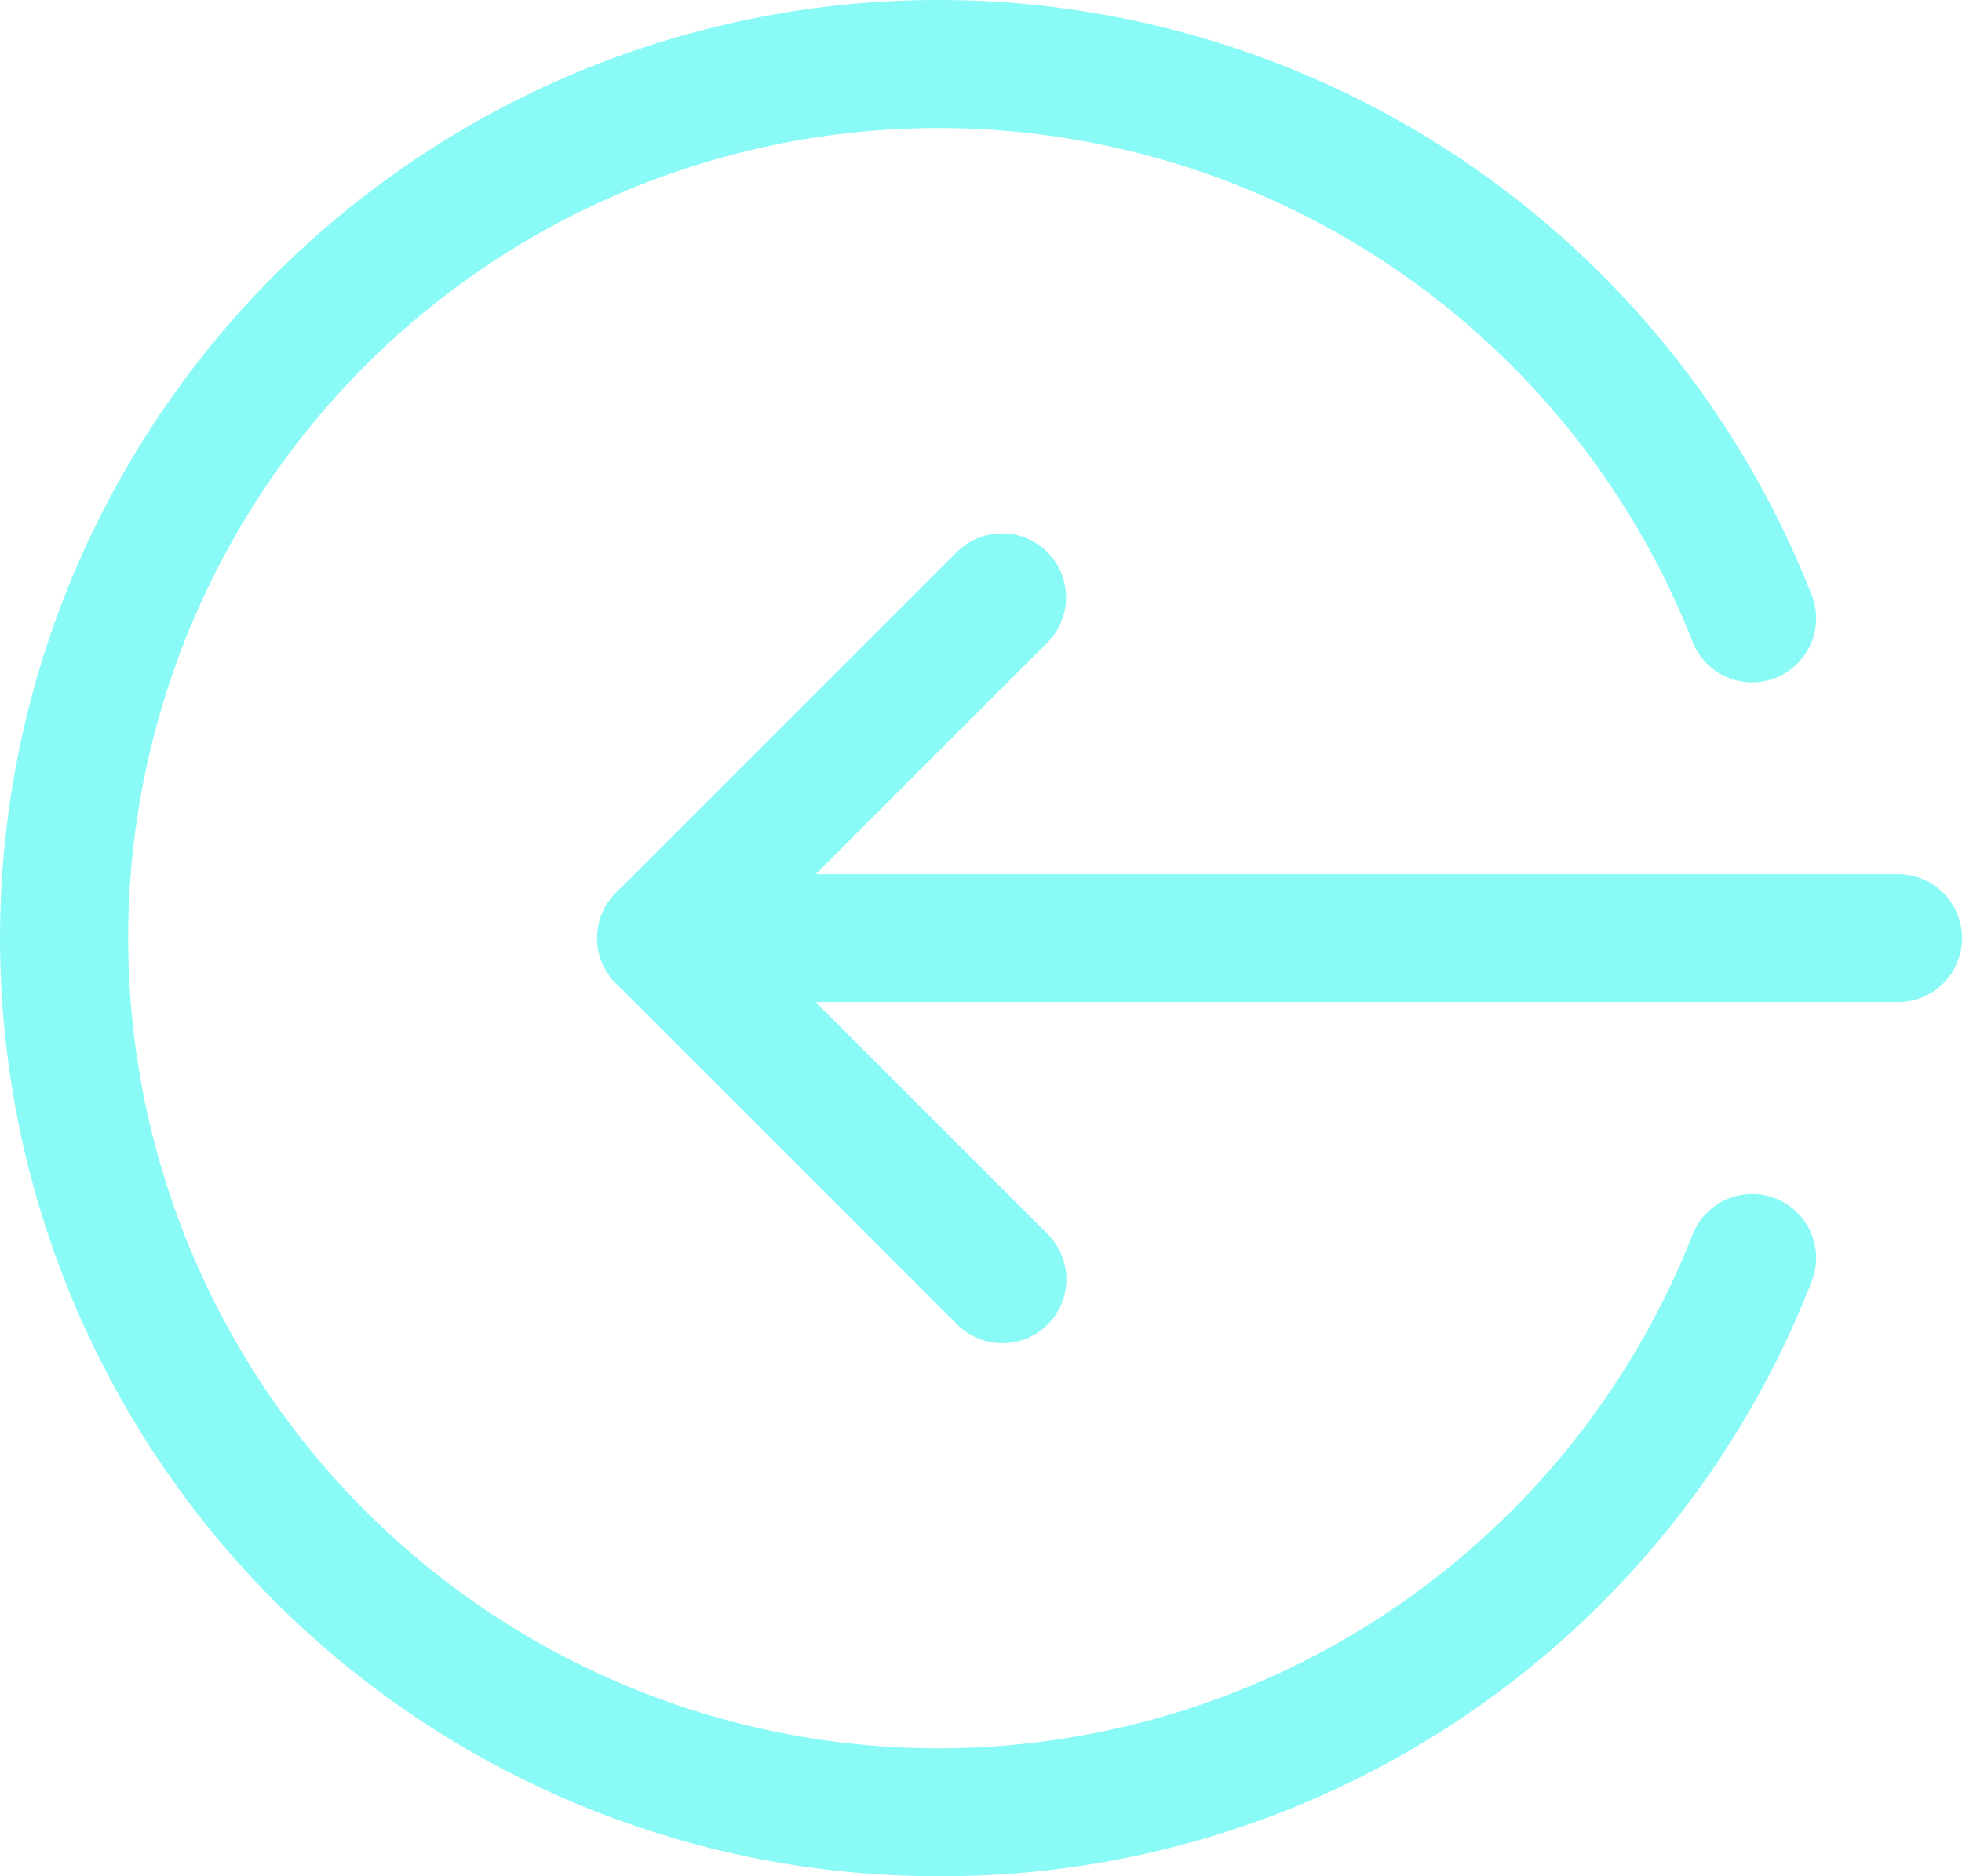
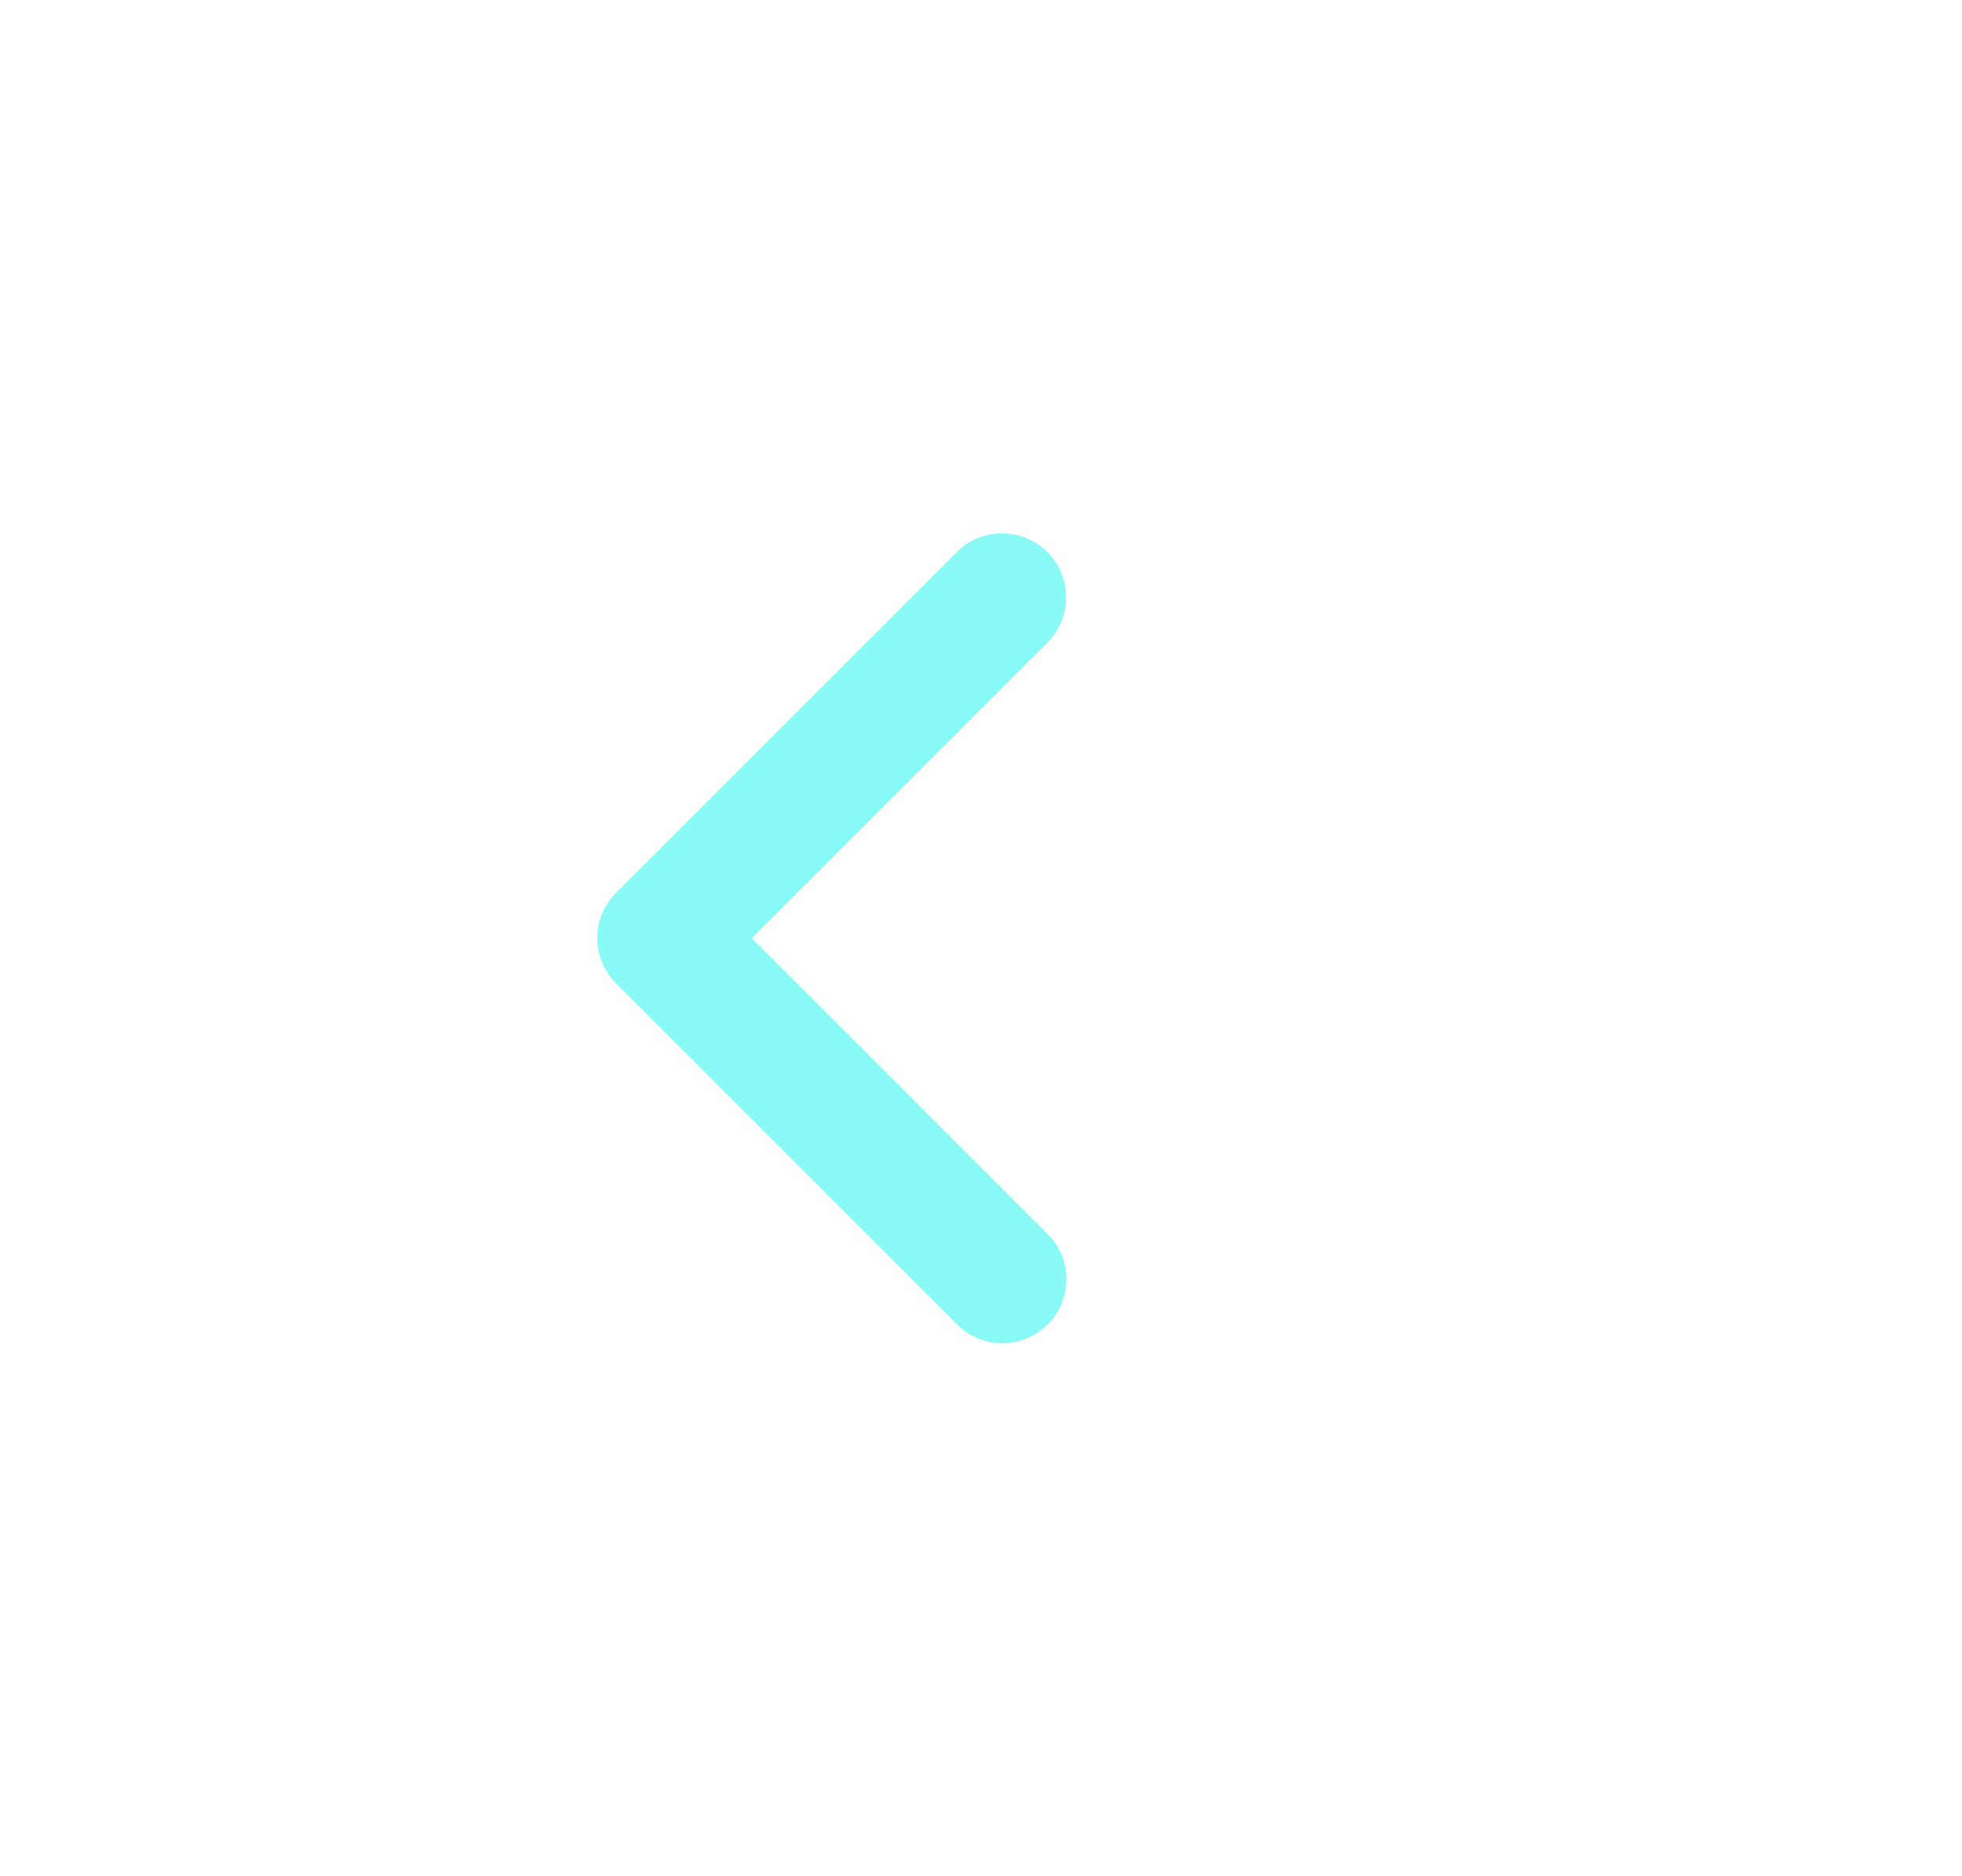
<svg xmlns="http://www.w3.org/2000/svg" width="100" height="95.652" viewBox="0 0 100 95.652">
  <defs>
    <style>.a{fill:#89FAF6;}</style>
  </defs>
  <g transform="translate(0 -0.332)">
-     <path class="a" d="M215.637,225.522H152.593a3.261,3.261,0,1,1,0-6.522h63.044a3.261,3.261,0,0,1,0,6.522Zm0,0" transform="translate(-118.898 -174.103)" />
    <path class="a" d="M169.991,174.959a3.235,3.235,0,0,1-2.3-.956L150.3,156.612a3.263,3.263,0,0,1,0-4.613l17.391-17.391a3.262,3.262,0,0,1,4.613,4.613l-15.087,15.087L172.3,169.394a3.259,3.259,0,0,1-2.309,5.565Zm0,0" transform="translate(-118.904 -106.149)" />
-     <path class="a" d="M47.826,95.984A47.826,47.826,0,1,1,92.339,30.663a3.261,3.261,0,1,1-6.07,2.387,41.3,41.3,0,1,0,0,30.222,3.261,3.261,0,1,1,6.07,2.387A47.582,47.582,0,0,1,47.826,95.984Zm0,0" />
  </g>
</svg>